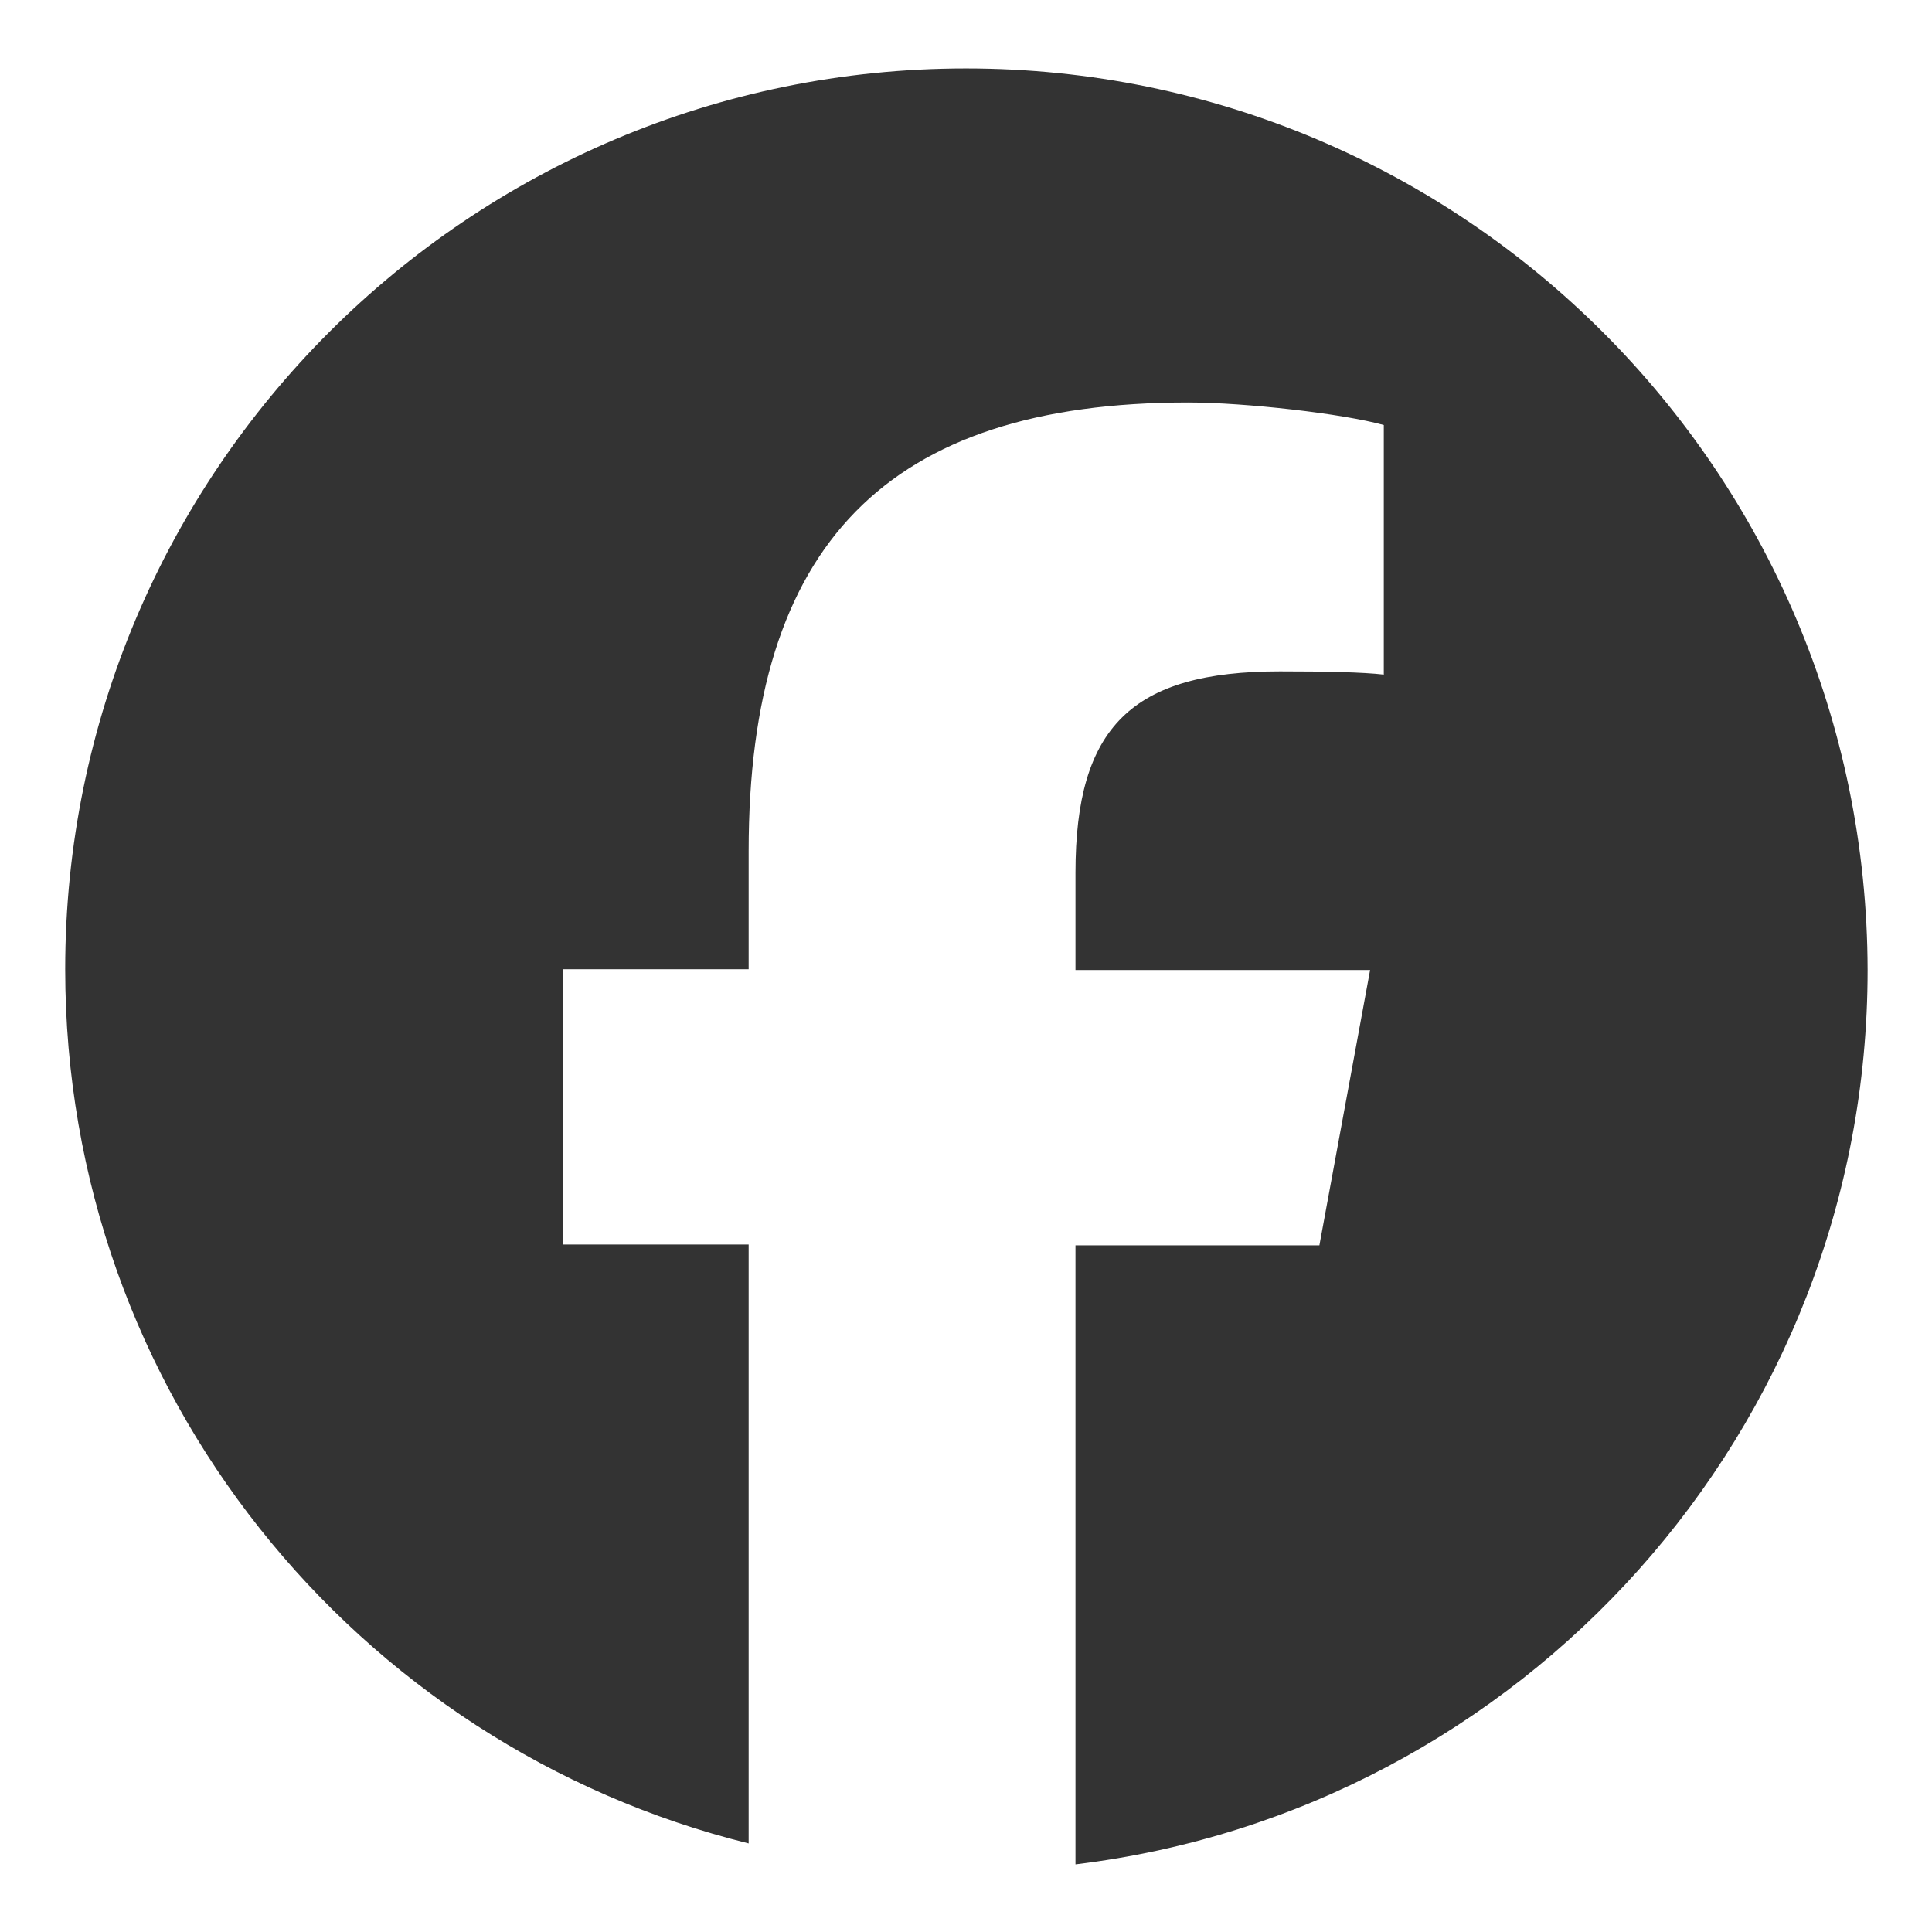
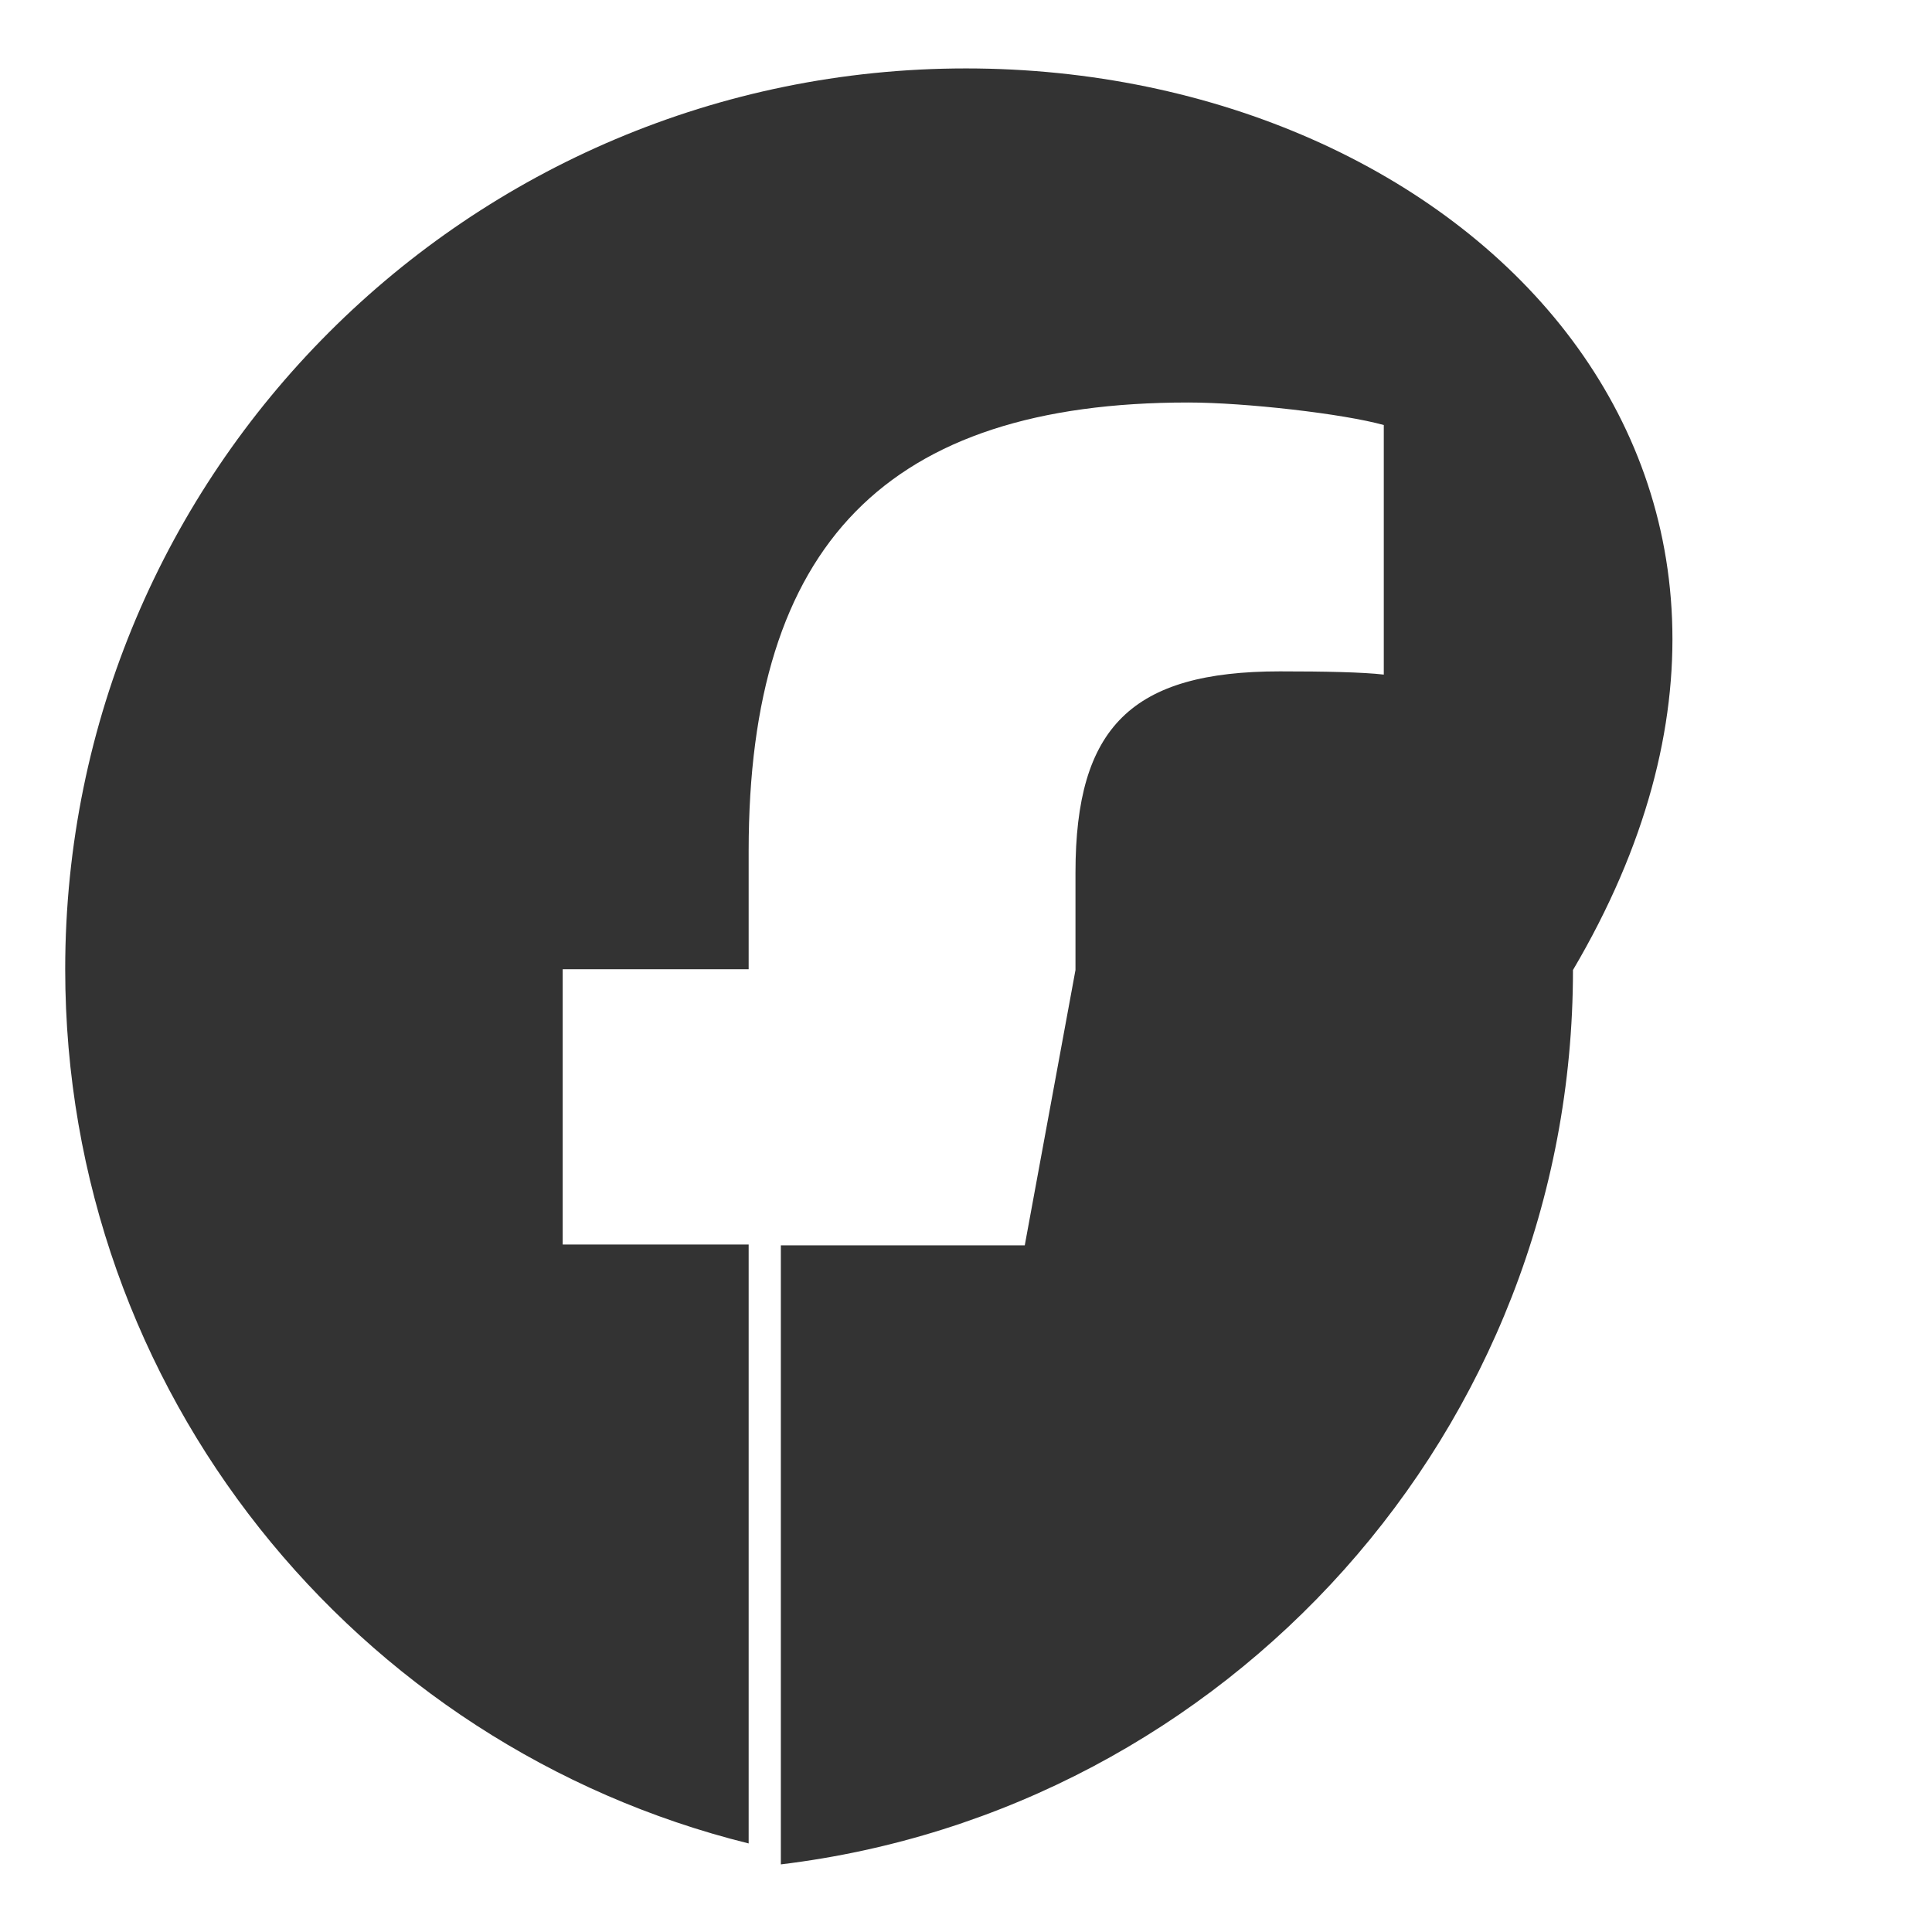
<svg xmlns="http://www.w3.org/2000/svg" height="24" viewBox="0 0 24 24" width="24">
-   <path d="M12 .85C5.82.85.81 5.86.81 12.04c0 5.25 3.61 9.65 8.49 10.86v-7.44H6.99v-3.42H9.3v-1.47C9.3 6.76 11.02 5 14.76 5c.71 0 1.93.14 2.43.28v3.1c-.26-.03-.72-.04-1.29-.04-1.84 0-2.54.69-2.54 2.5v1.21h3.66l-.63 3.42h-3.03v7.69c5.54-.67 9.84-5.39 9.84-11.11C23.19 5.86 18.18.85 12 .85z" fill="#333" />
+   <path d="M12 .85C5.82.85.81 5.86.81 12.04c0 5.25 3.61 9.65 8.49 10.86v-7.44H6.99v-3.42H9.3v-1.47C9.3 6.76 11.02 5 14.76 5c.71 0 1.93.14 2.43.28v3.1c-.26-.03-.72-.04-1.29-.04-1.84 0-2.54.69-2.54 2.5v1.21l-.63 3.42h-3.03v7.69c5.54-.67 9.84-5.39 9.84-11.11C23.19 5.86 18.18.85 12 .85z" fill="#333" />
</svg>